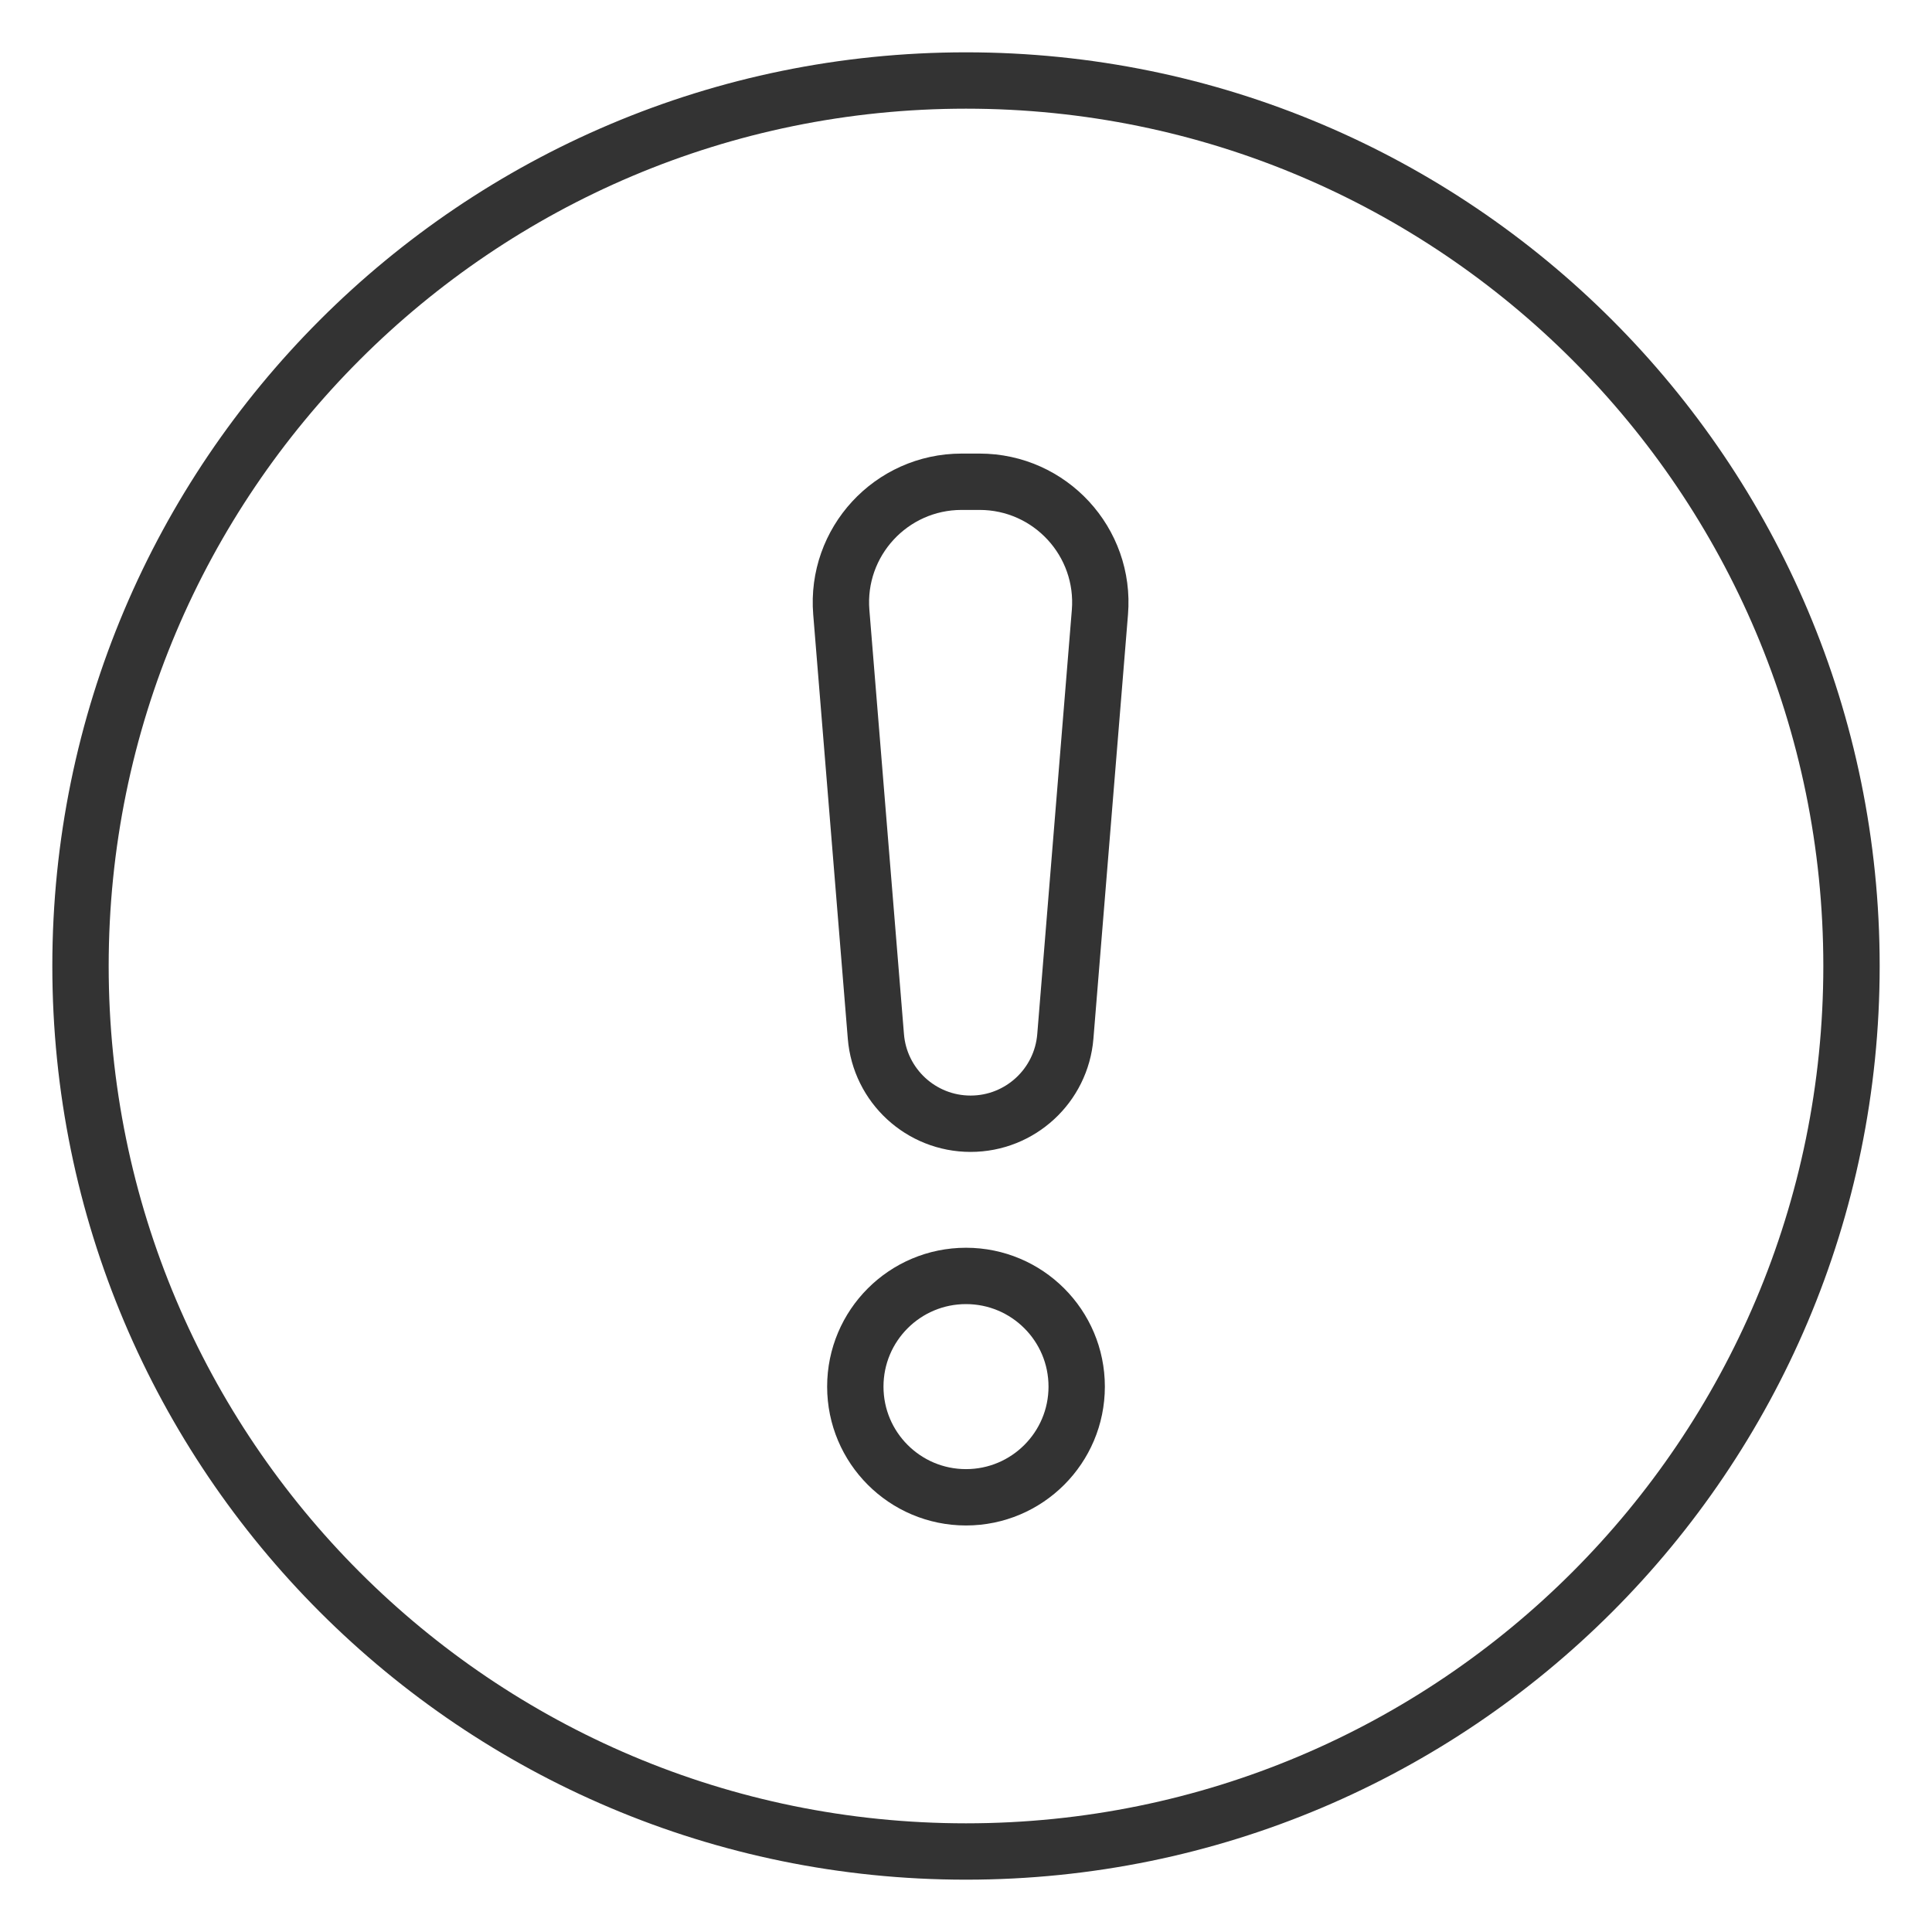
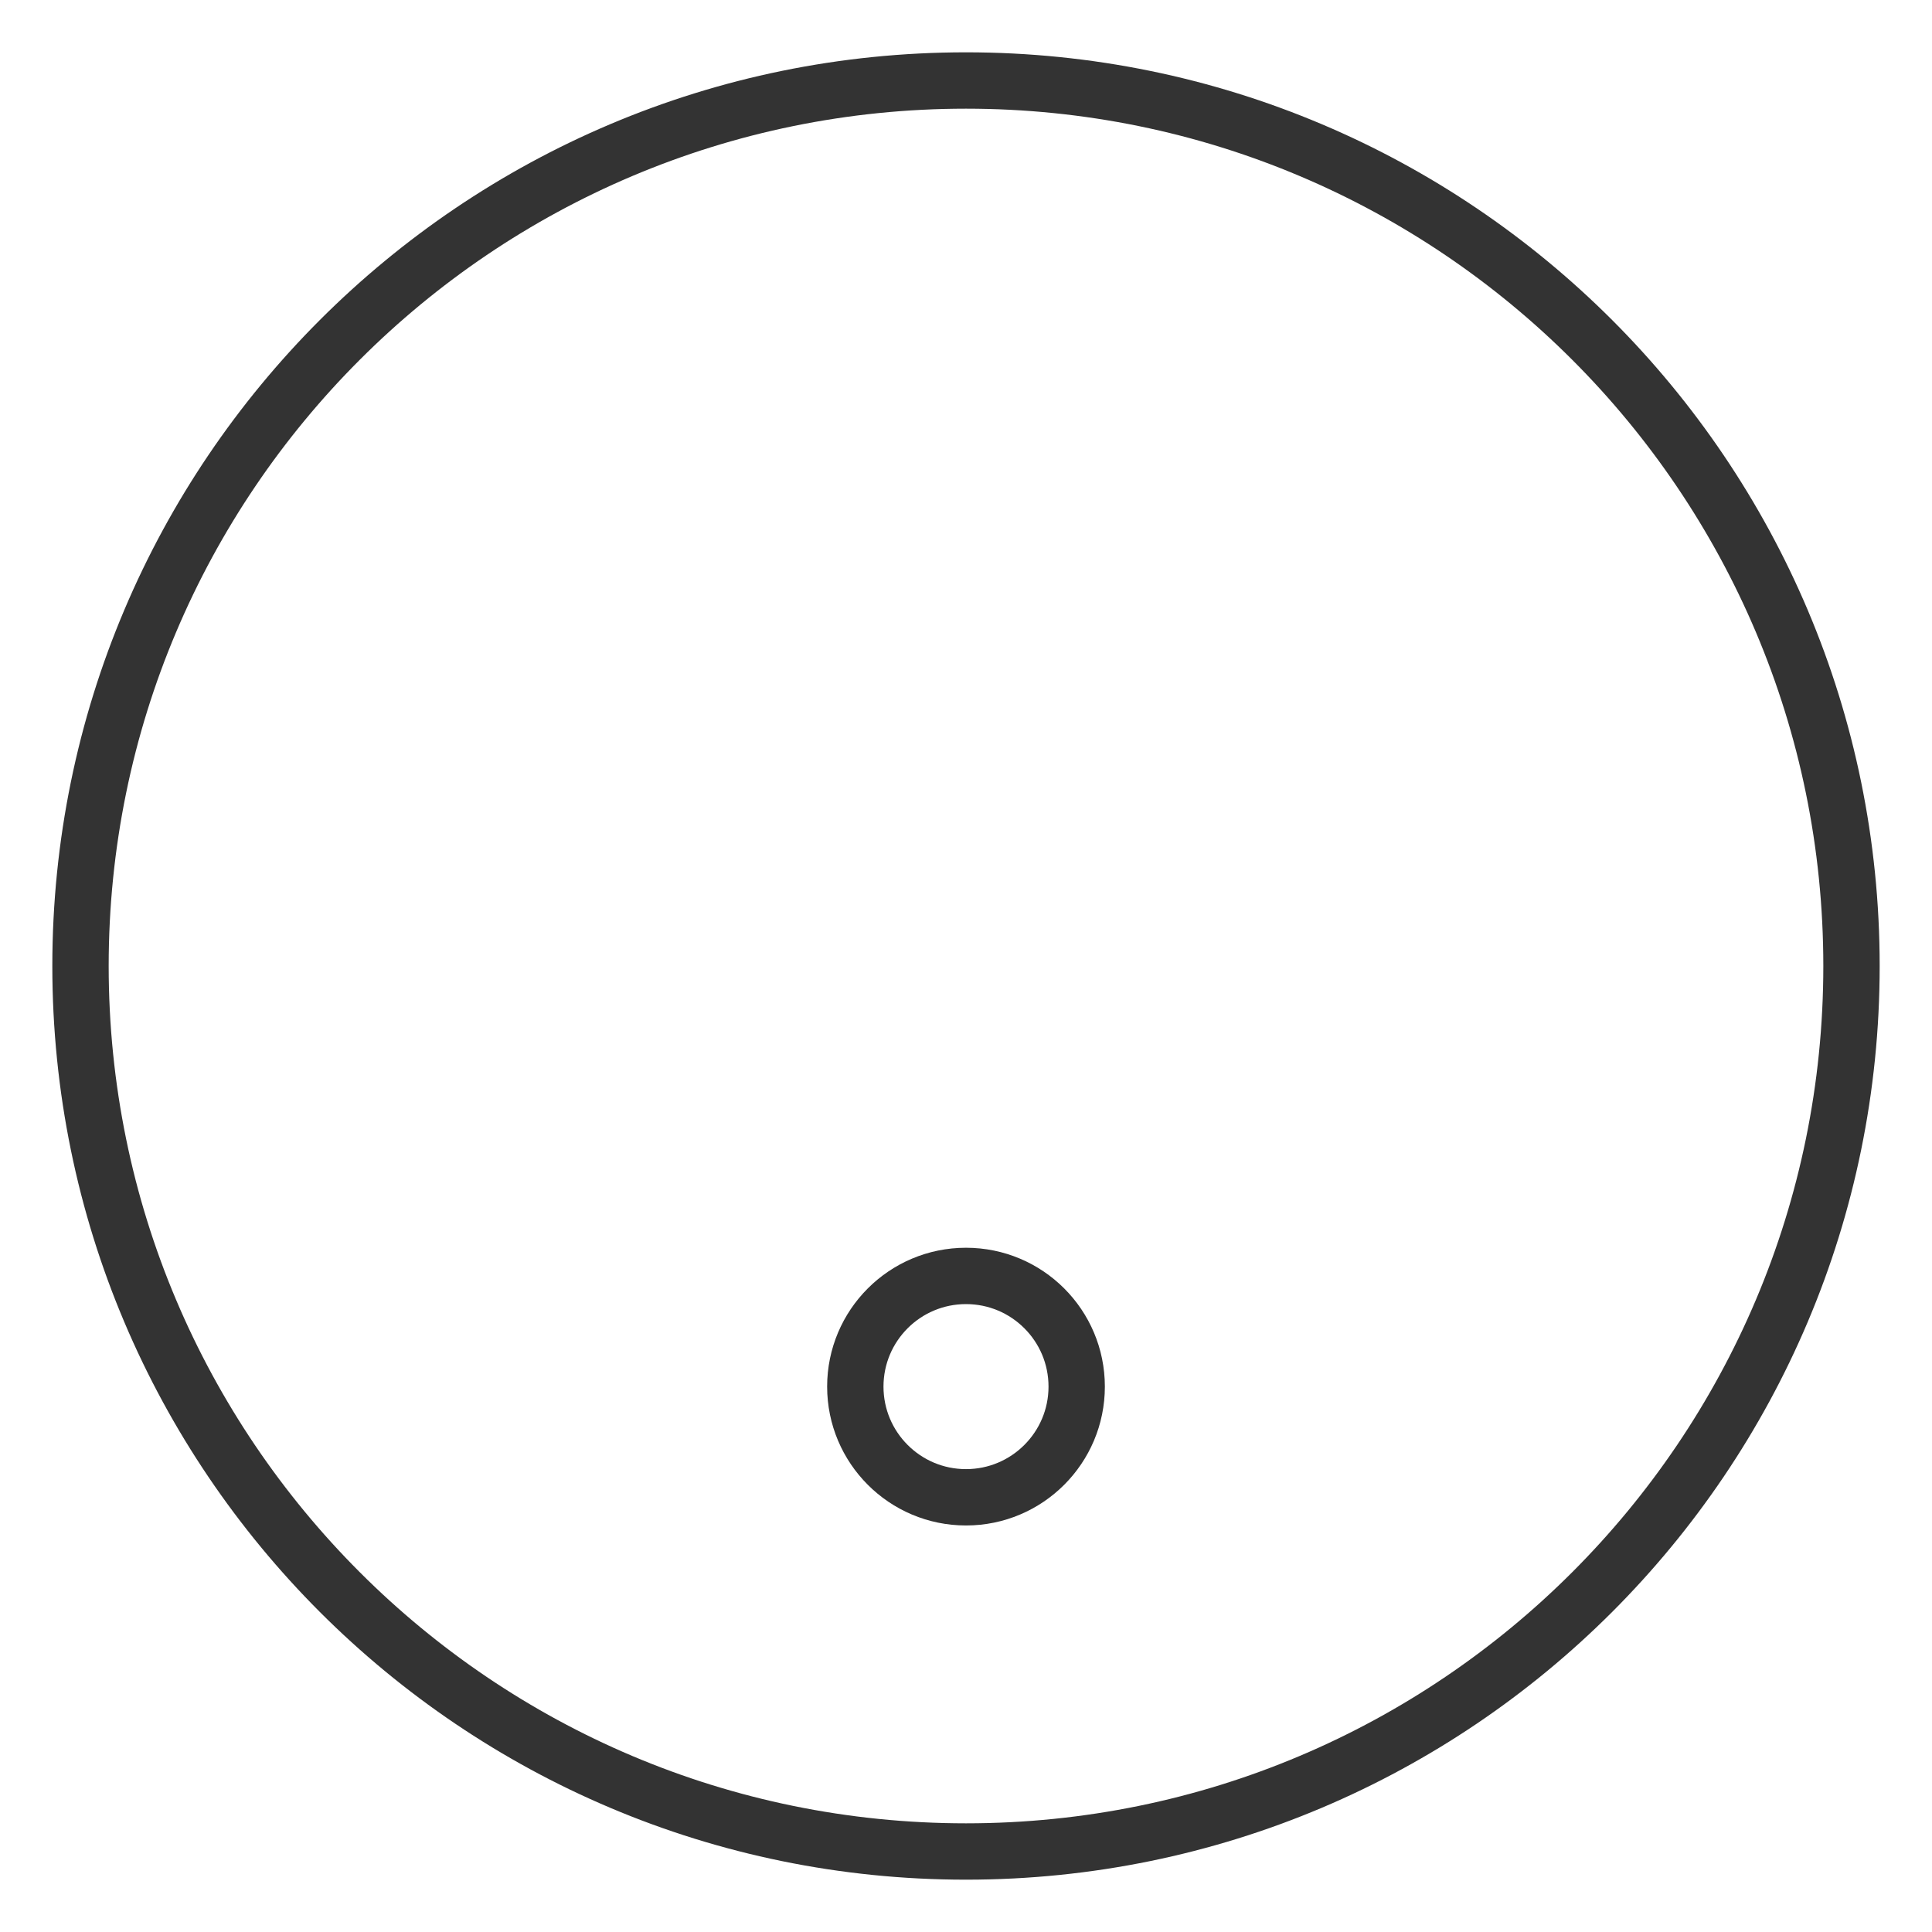
<svg xmlns="http://www.w3.org/2000/svg" width="48" height="48" viewBox="0 0 48 48" fill="none">
  <path d="M24 46C36.15 46 46 36.15 46 24C46 11.85 36.15 2 24 2C11.85 2 2 11.85 2 24C2 36.15 11.85 46 24 46Z" stroke="#333333" stroke-width="1.4" stroke-miterlimit="10" />
-   <path d="M20.902 15.212L21.761 25.749C21.86 26.974 22.884 27.919 24.114 27.919C25.344 27.919 26.368 26.974 26.468 25.749L27.327 15.212C27.47 13.465 26.09 11.969 24.337 11.969L23.892 11.969C22.139 11.969 20.759 13.465 20.902 15.212Z" stroke="#333333" stroke-width="1.4" stroke-miterlimit="10" />
  <path d="M24 31.7C22.481 31.7 21.25 32.931 21.25 34.45C21.25 35.968 22.481 37.2 24 37.2C25.519 37.2 26.75 35.968 26.75 34.45C26.75 32.931 25.519 31.7 24 31.7Z" stroke="#333333" stroke-width="1.4" stroke-miterlimit="10" />
</svg>